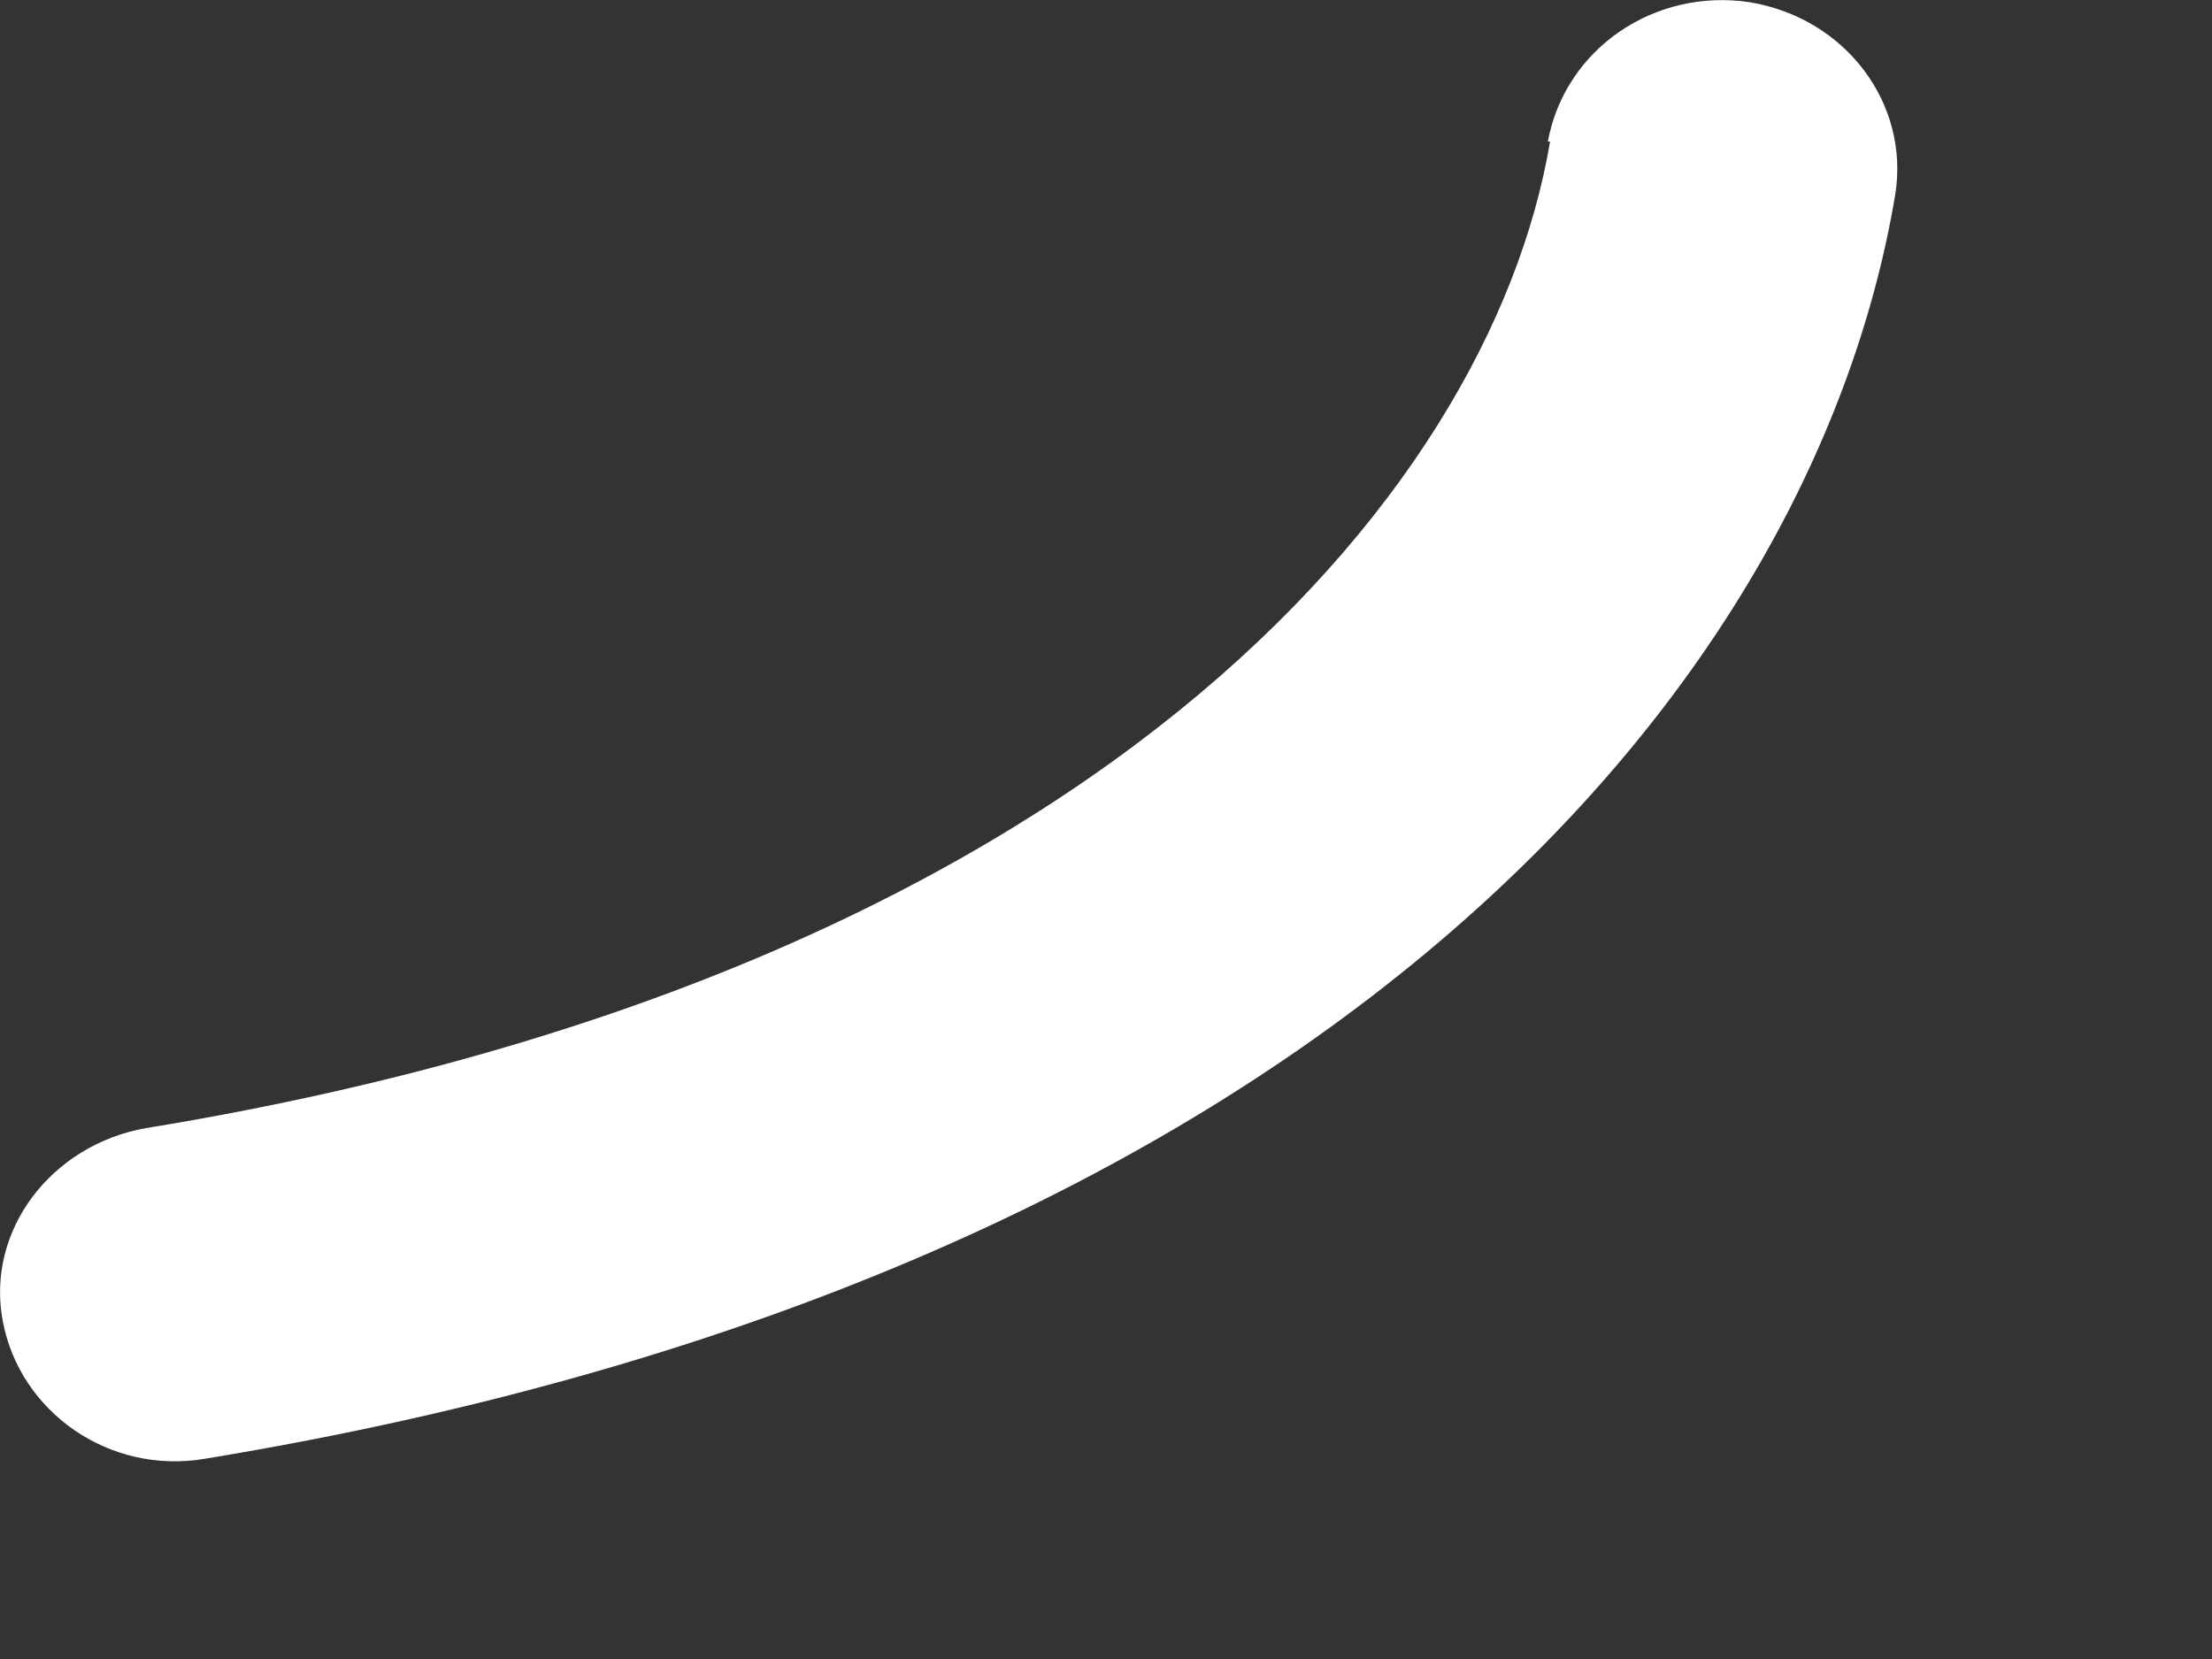
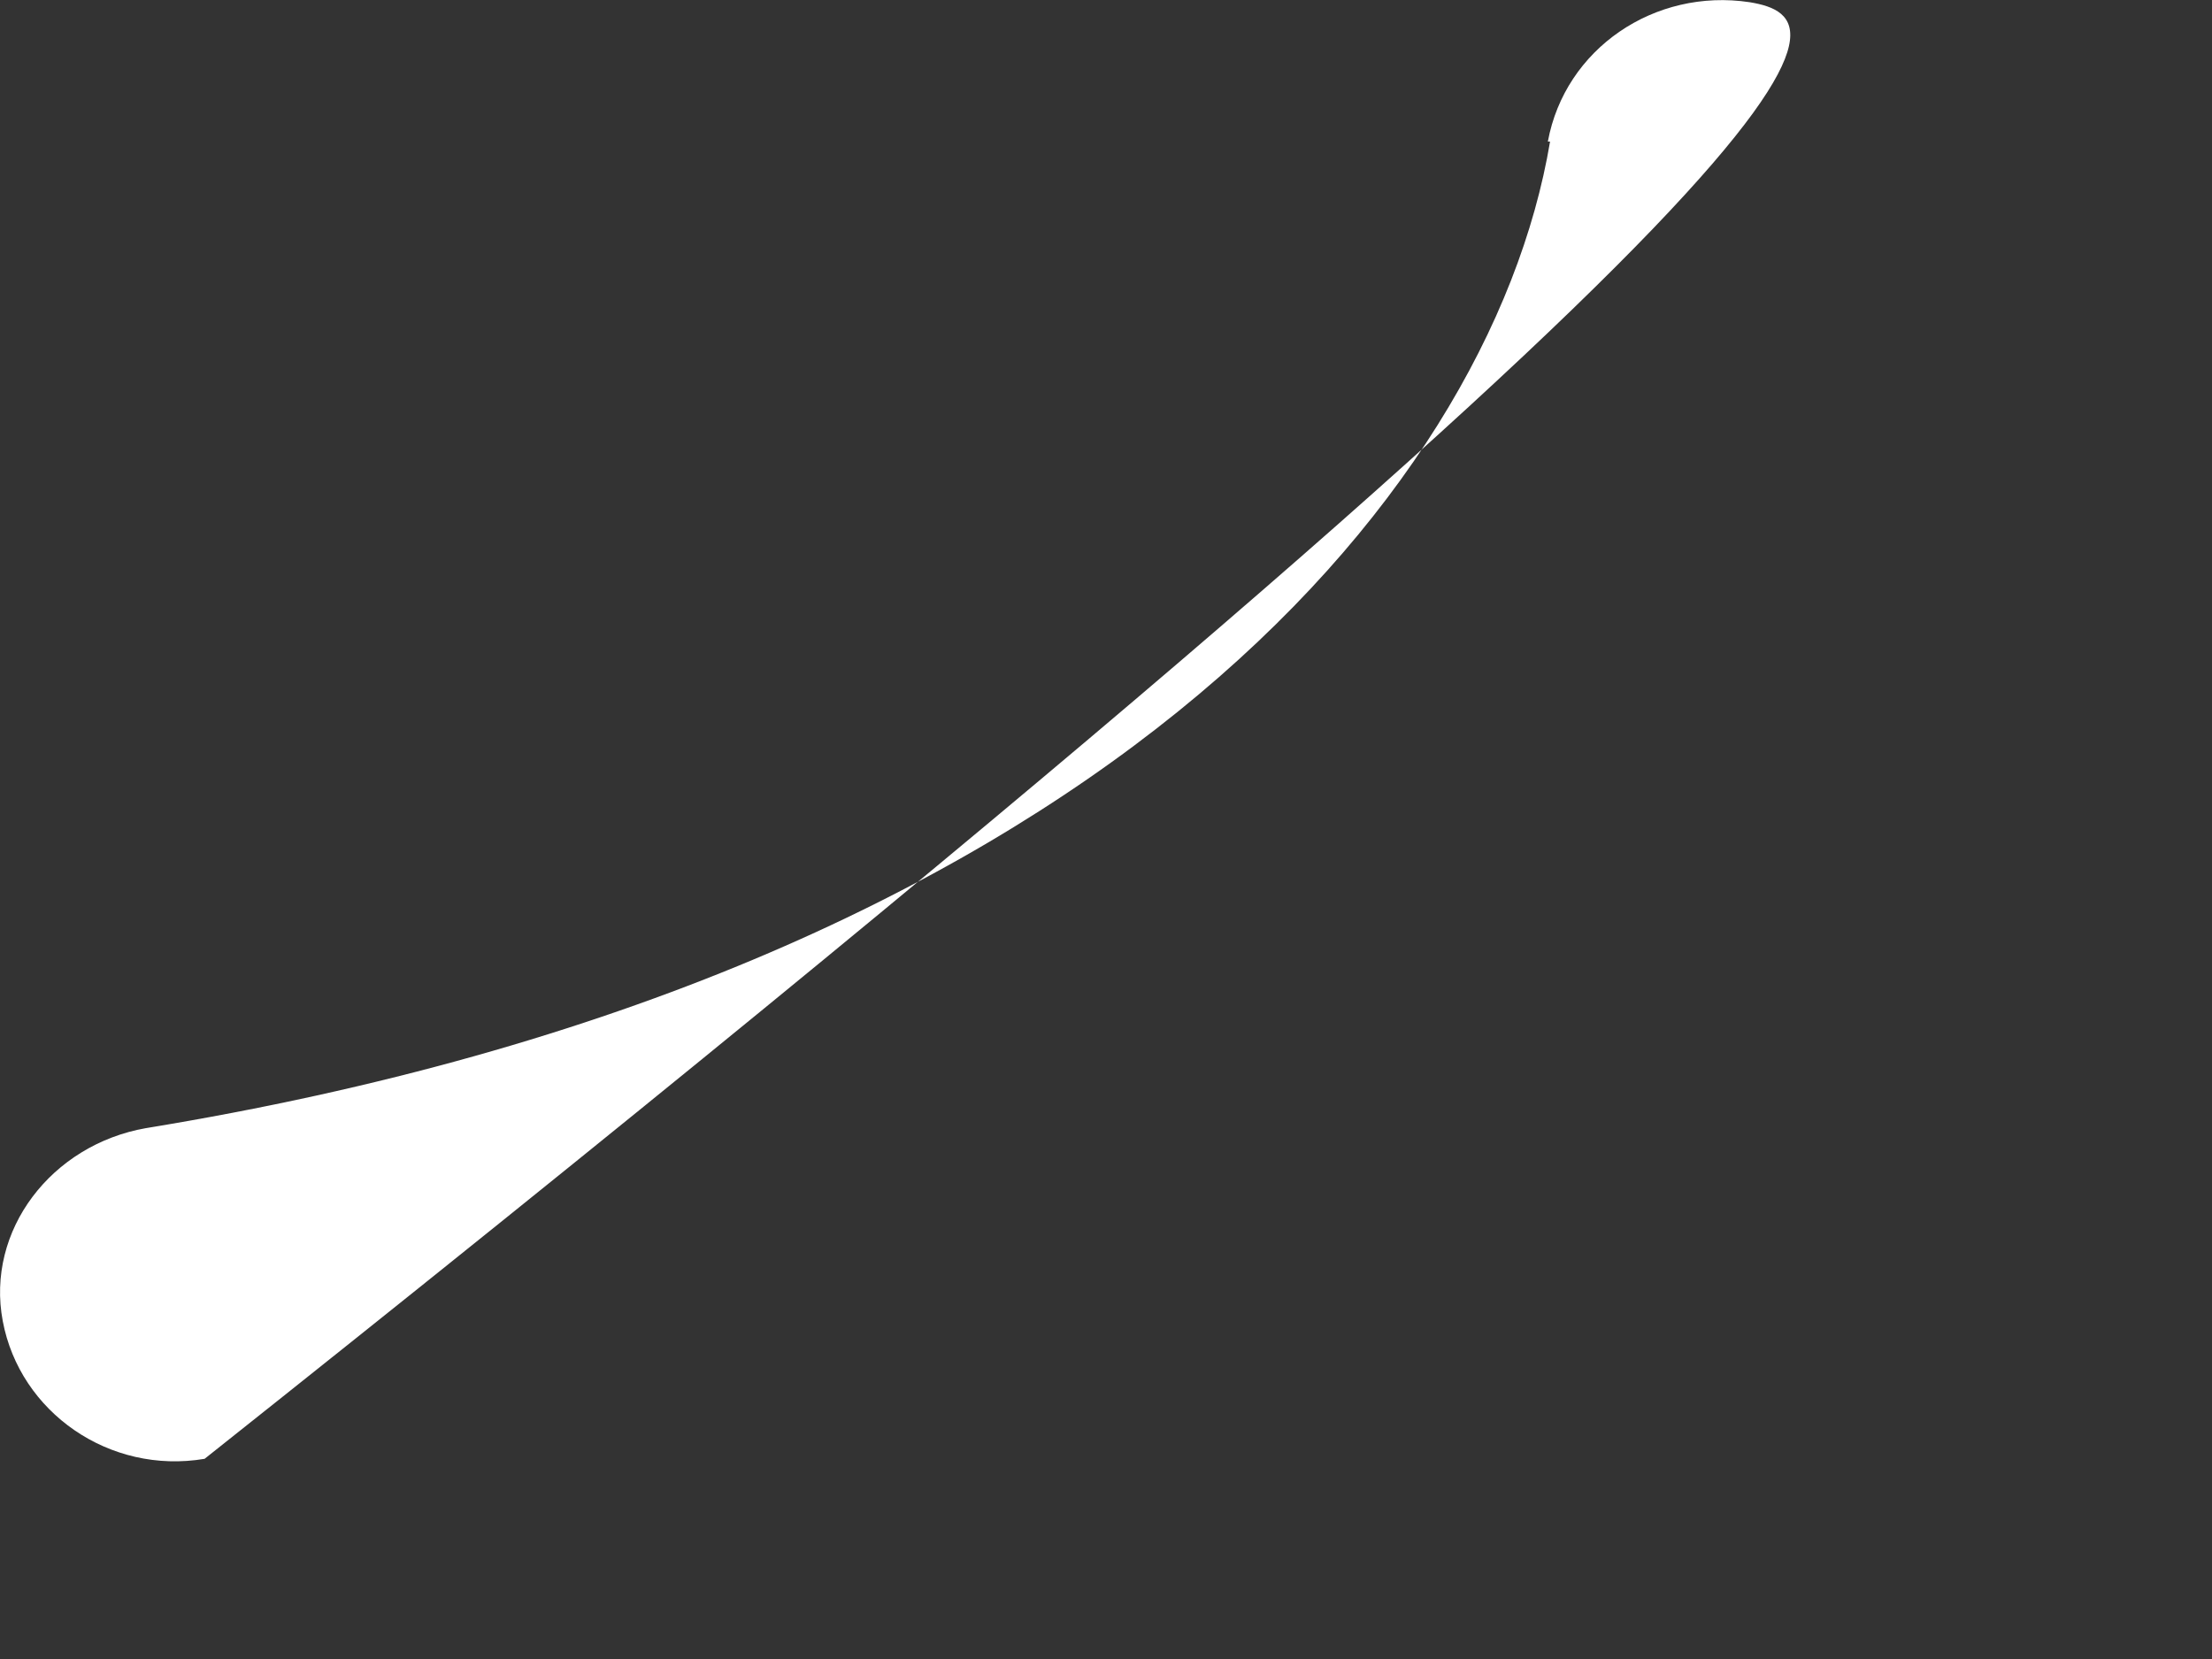
<svg xmlns="http://www.w3.org/2000/svg" fill="none" height="100%" overflow="visible" preserveAspectRatio="none" style="display: block;" viewBox="0 0 4 3" width="100%">
  <rect x="0" y="0" width="4" height="3" fill="#333333" stroke="none" />
-   <path d="M2.803 0.256C2.694 0.904 1.964 1.762 0.264 2.04C0.093 2.07 -0.026 2.225 0.005 2.389C0.036 2.554 0.198 2.667 0.37 2.638C2.395 2.305 3.278 1.241 3.427 0.353C3.454 0.189 3.339 0.033 3.164 0.004C2.992 -0.022 2.83 0.088 2.799 0.256H2.803Z" fill="white" id="Vector" />
+   <path d="M2.803 0.256C2.694 0.904 1.964 1.762 0.264 2.04C0.093 2.07 -0.026 2.225 0.005 2.389C0.036 2.554 0.198 2.667 0.37 2.638C3.454 0.189 3.339 0.033 3.164 0.004C2.992 -0.022 2.83 0.088 2.799 0.256H2.803Z" fill="white" id="Vector" />
</svg>